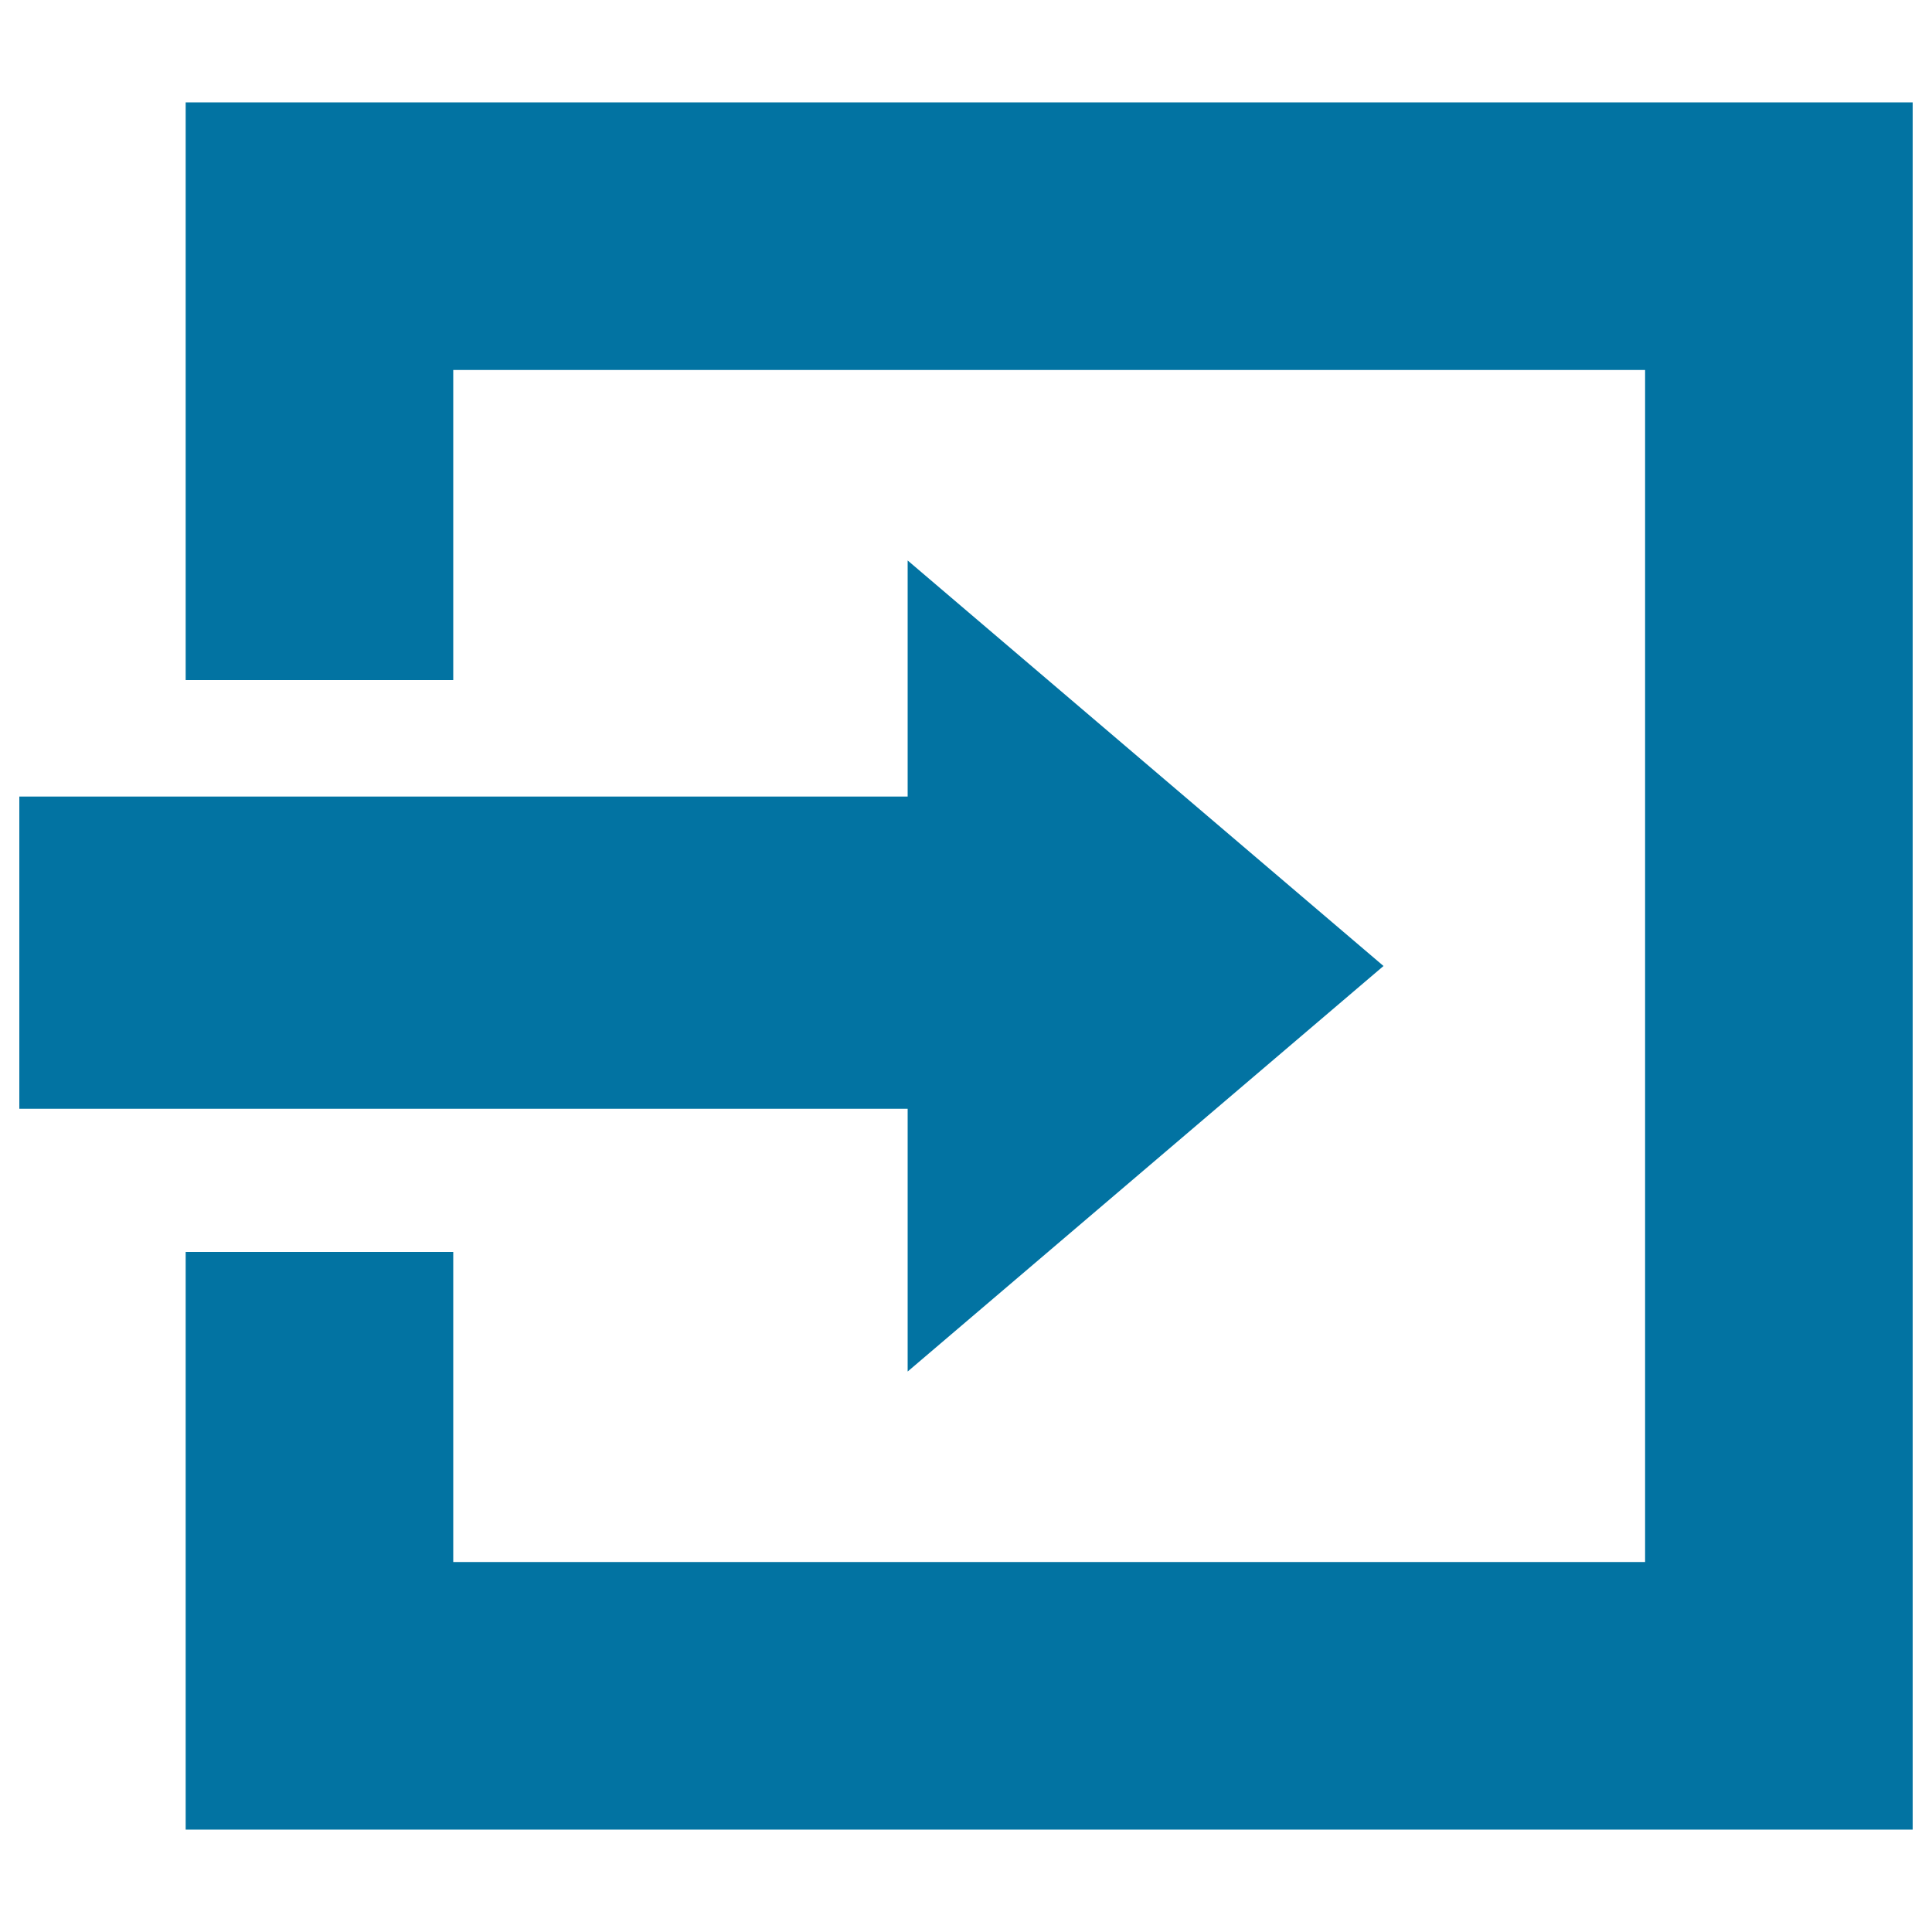
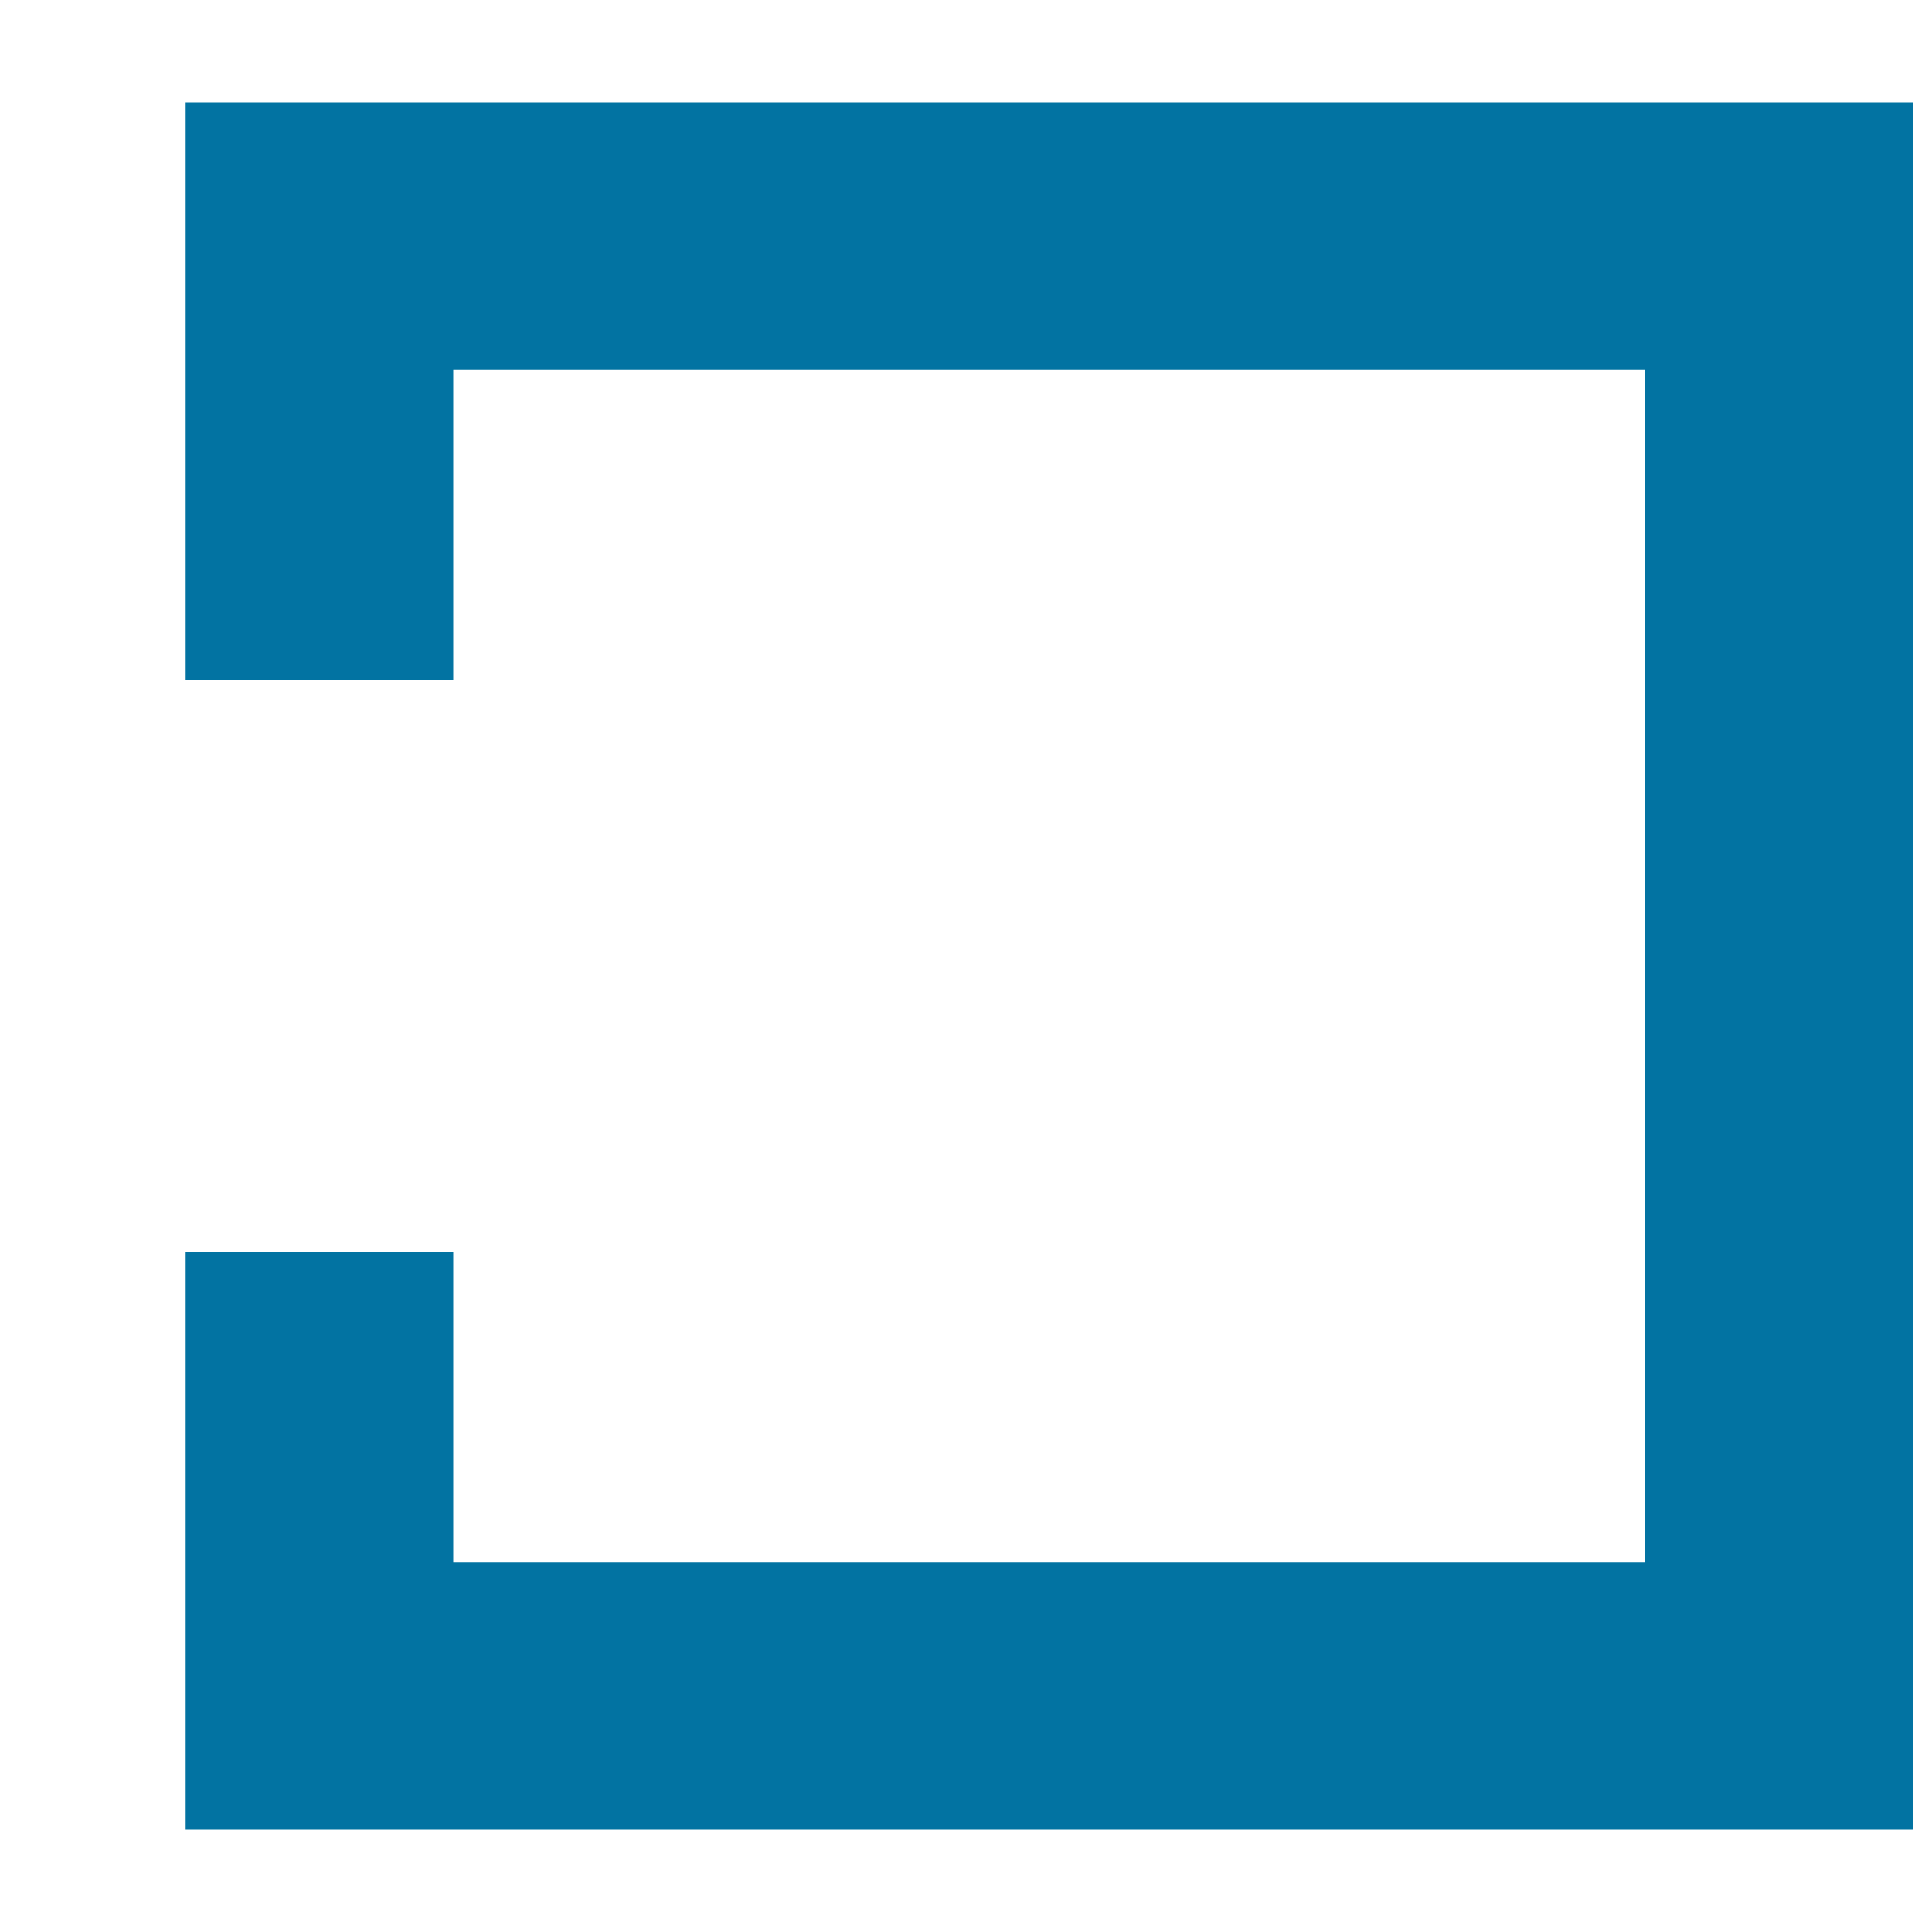
<svg xmlns="http://www.w3.org/2000/svg" viewBox="0 0 1000 1000" style="fill:#0273a2">
  <title>Log In Button SVG icon</title>
  <g>
    <g>
      <polygon points="96.1,53 96.1,352 234.6,352 234.6,191.5 851.5,191.5 851.5,513 851.5,808.5 234.6,808.5 234.6,648 96.1,648 96.1,947 231.5,947 990,947 990,53 " />
-       <polygon points="469.8,709.9 716.1,500 469.8,290.1 469.8,412.3 10,412.3 10,573.9 469.8,573.9 " />
    </g>
  </g>
</svg>